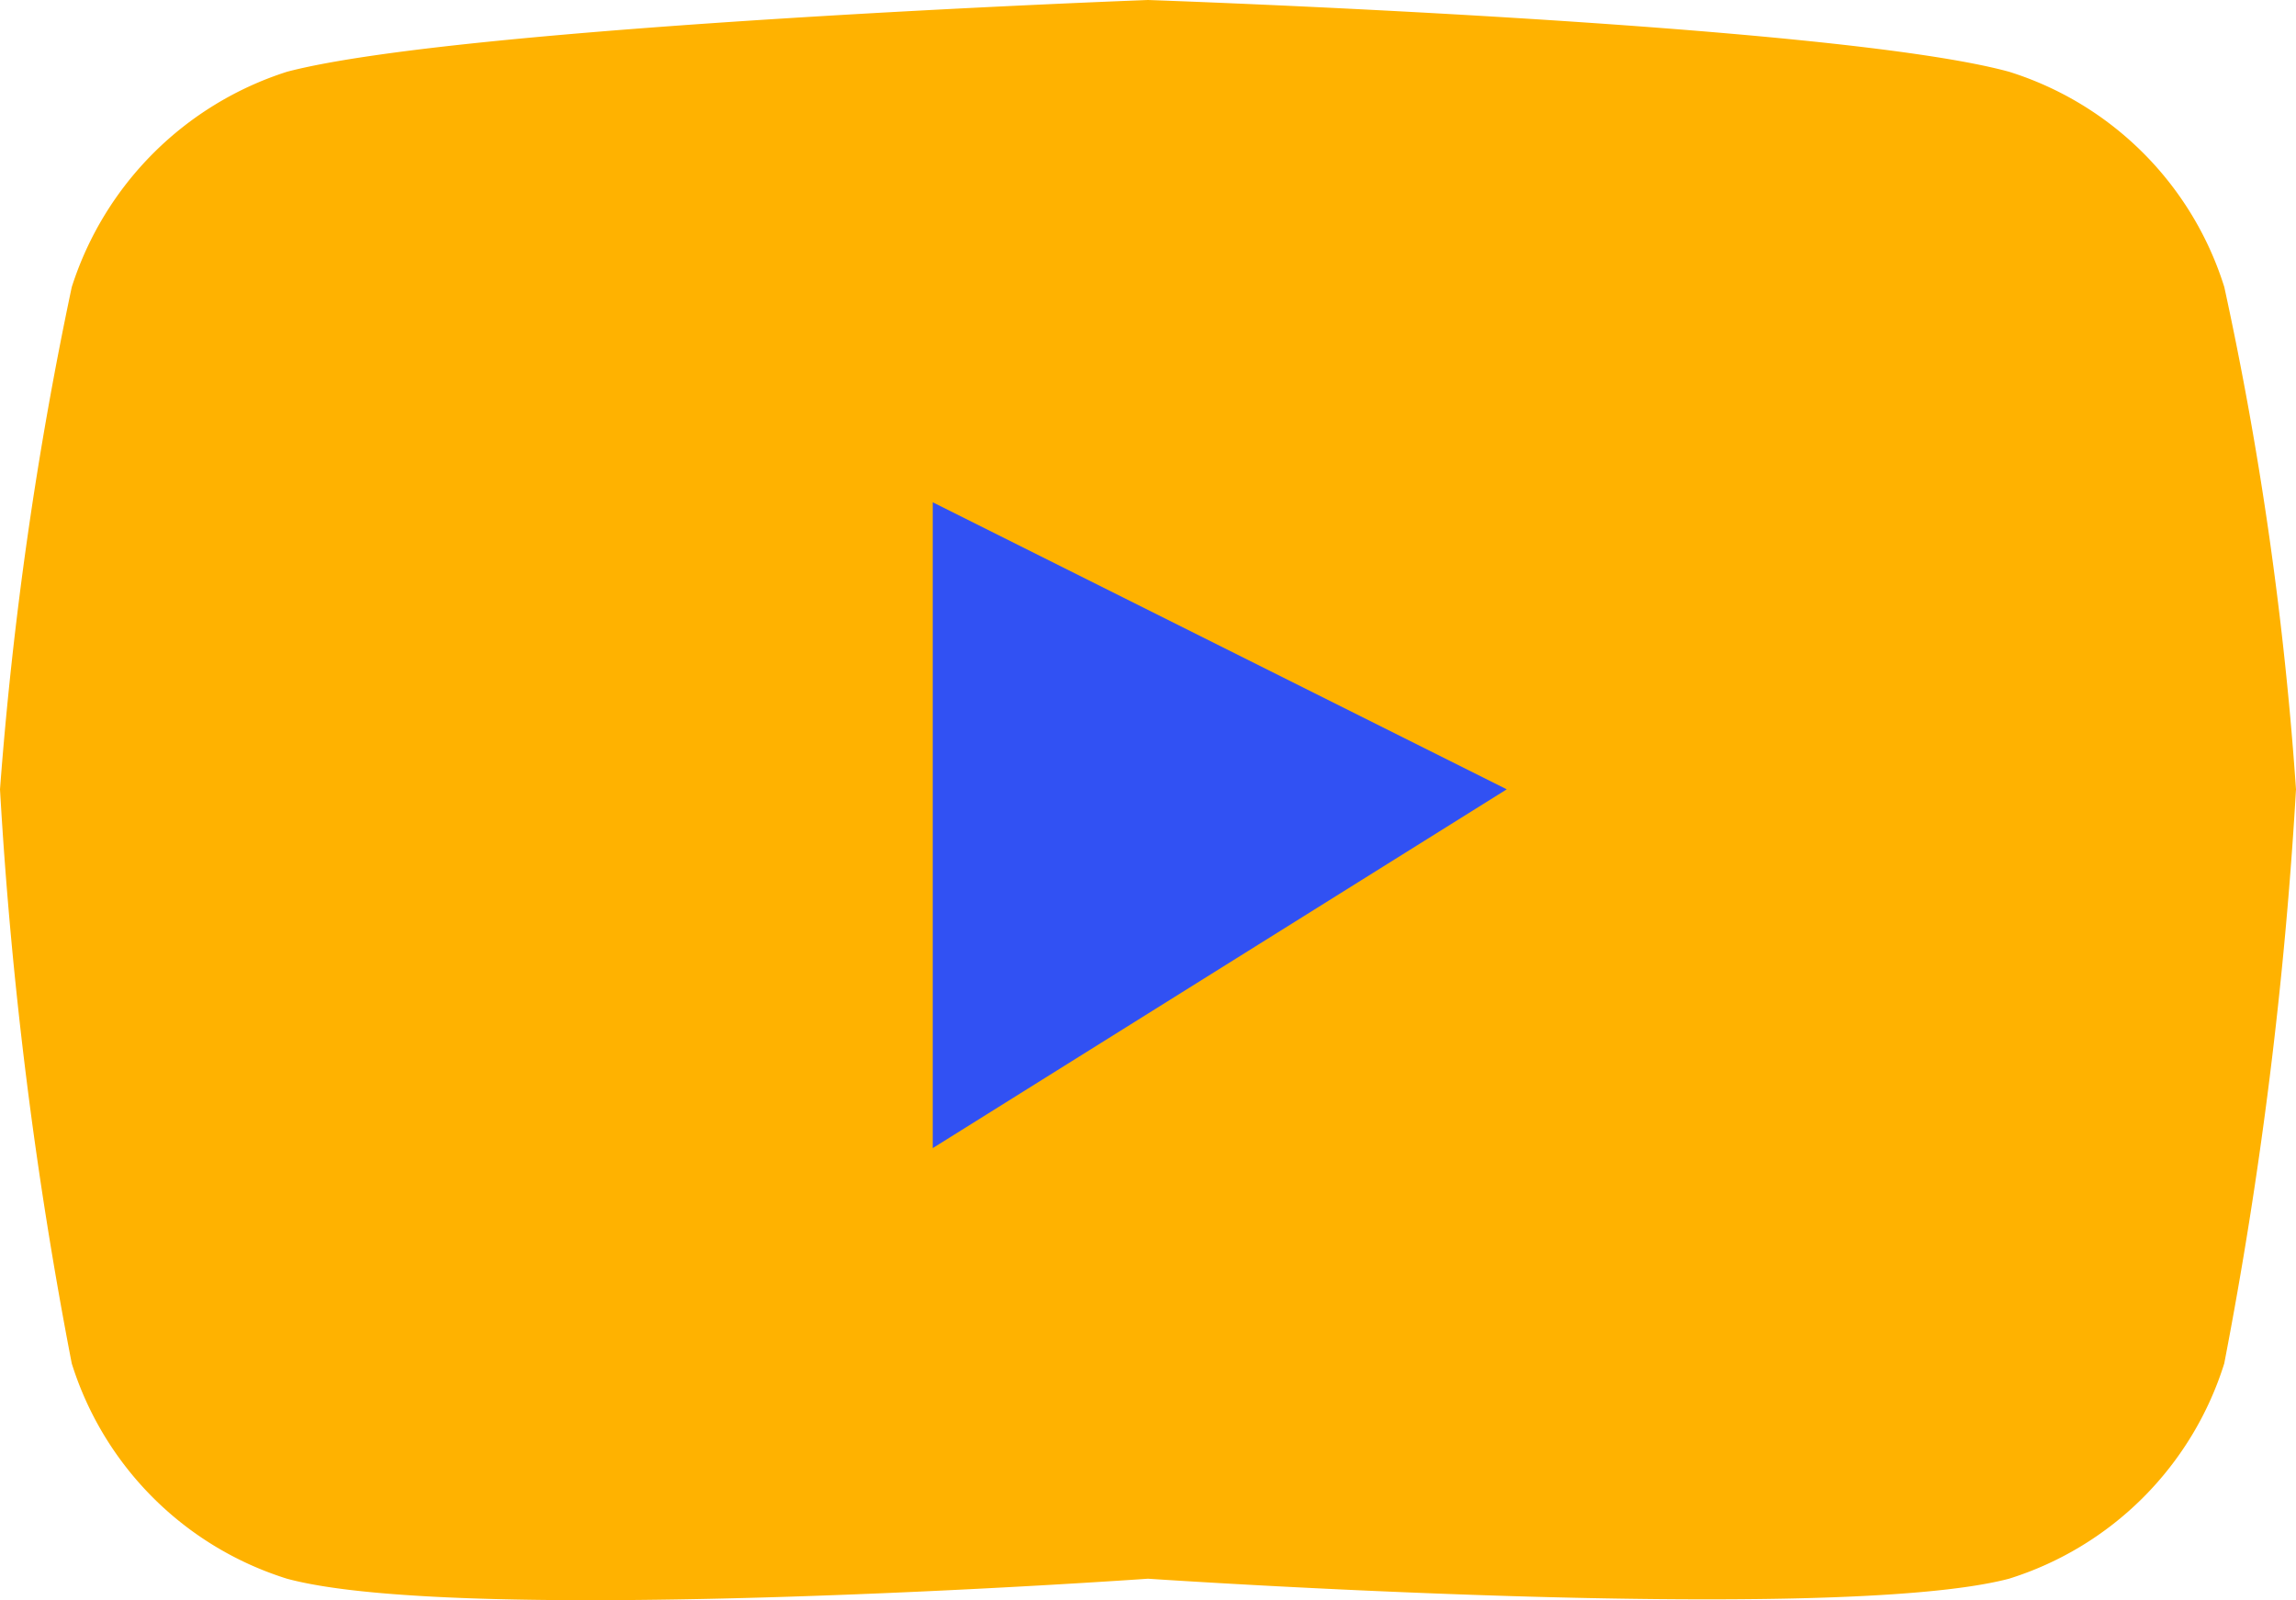
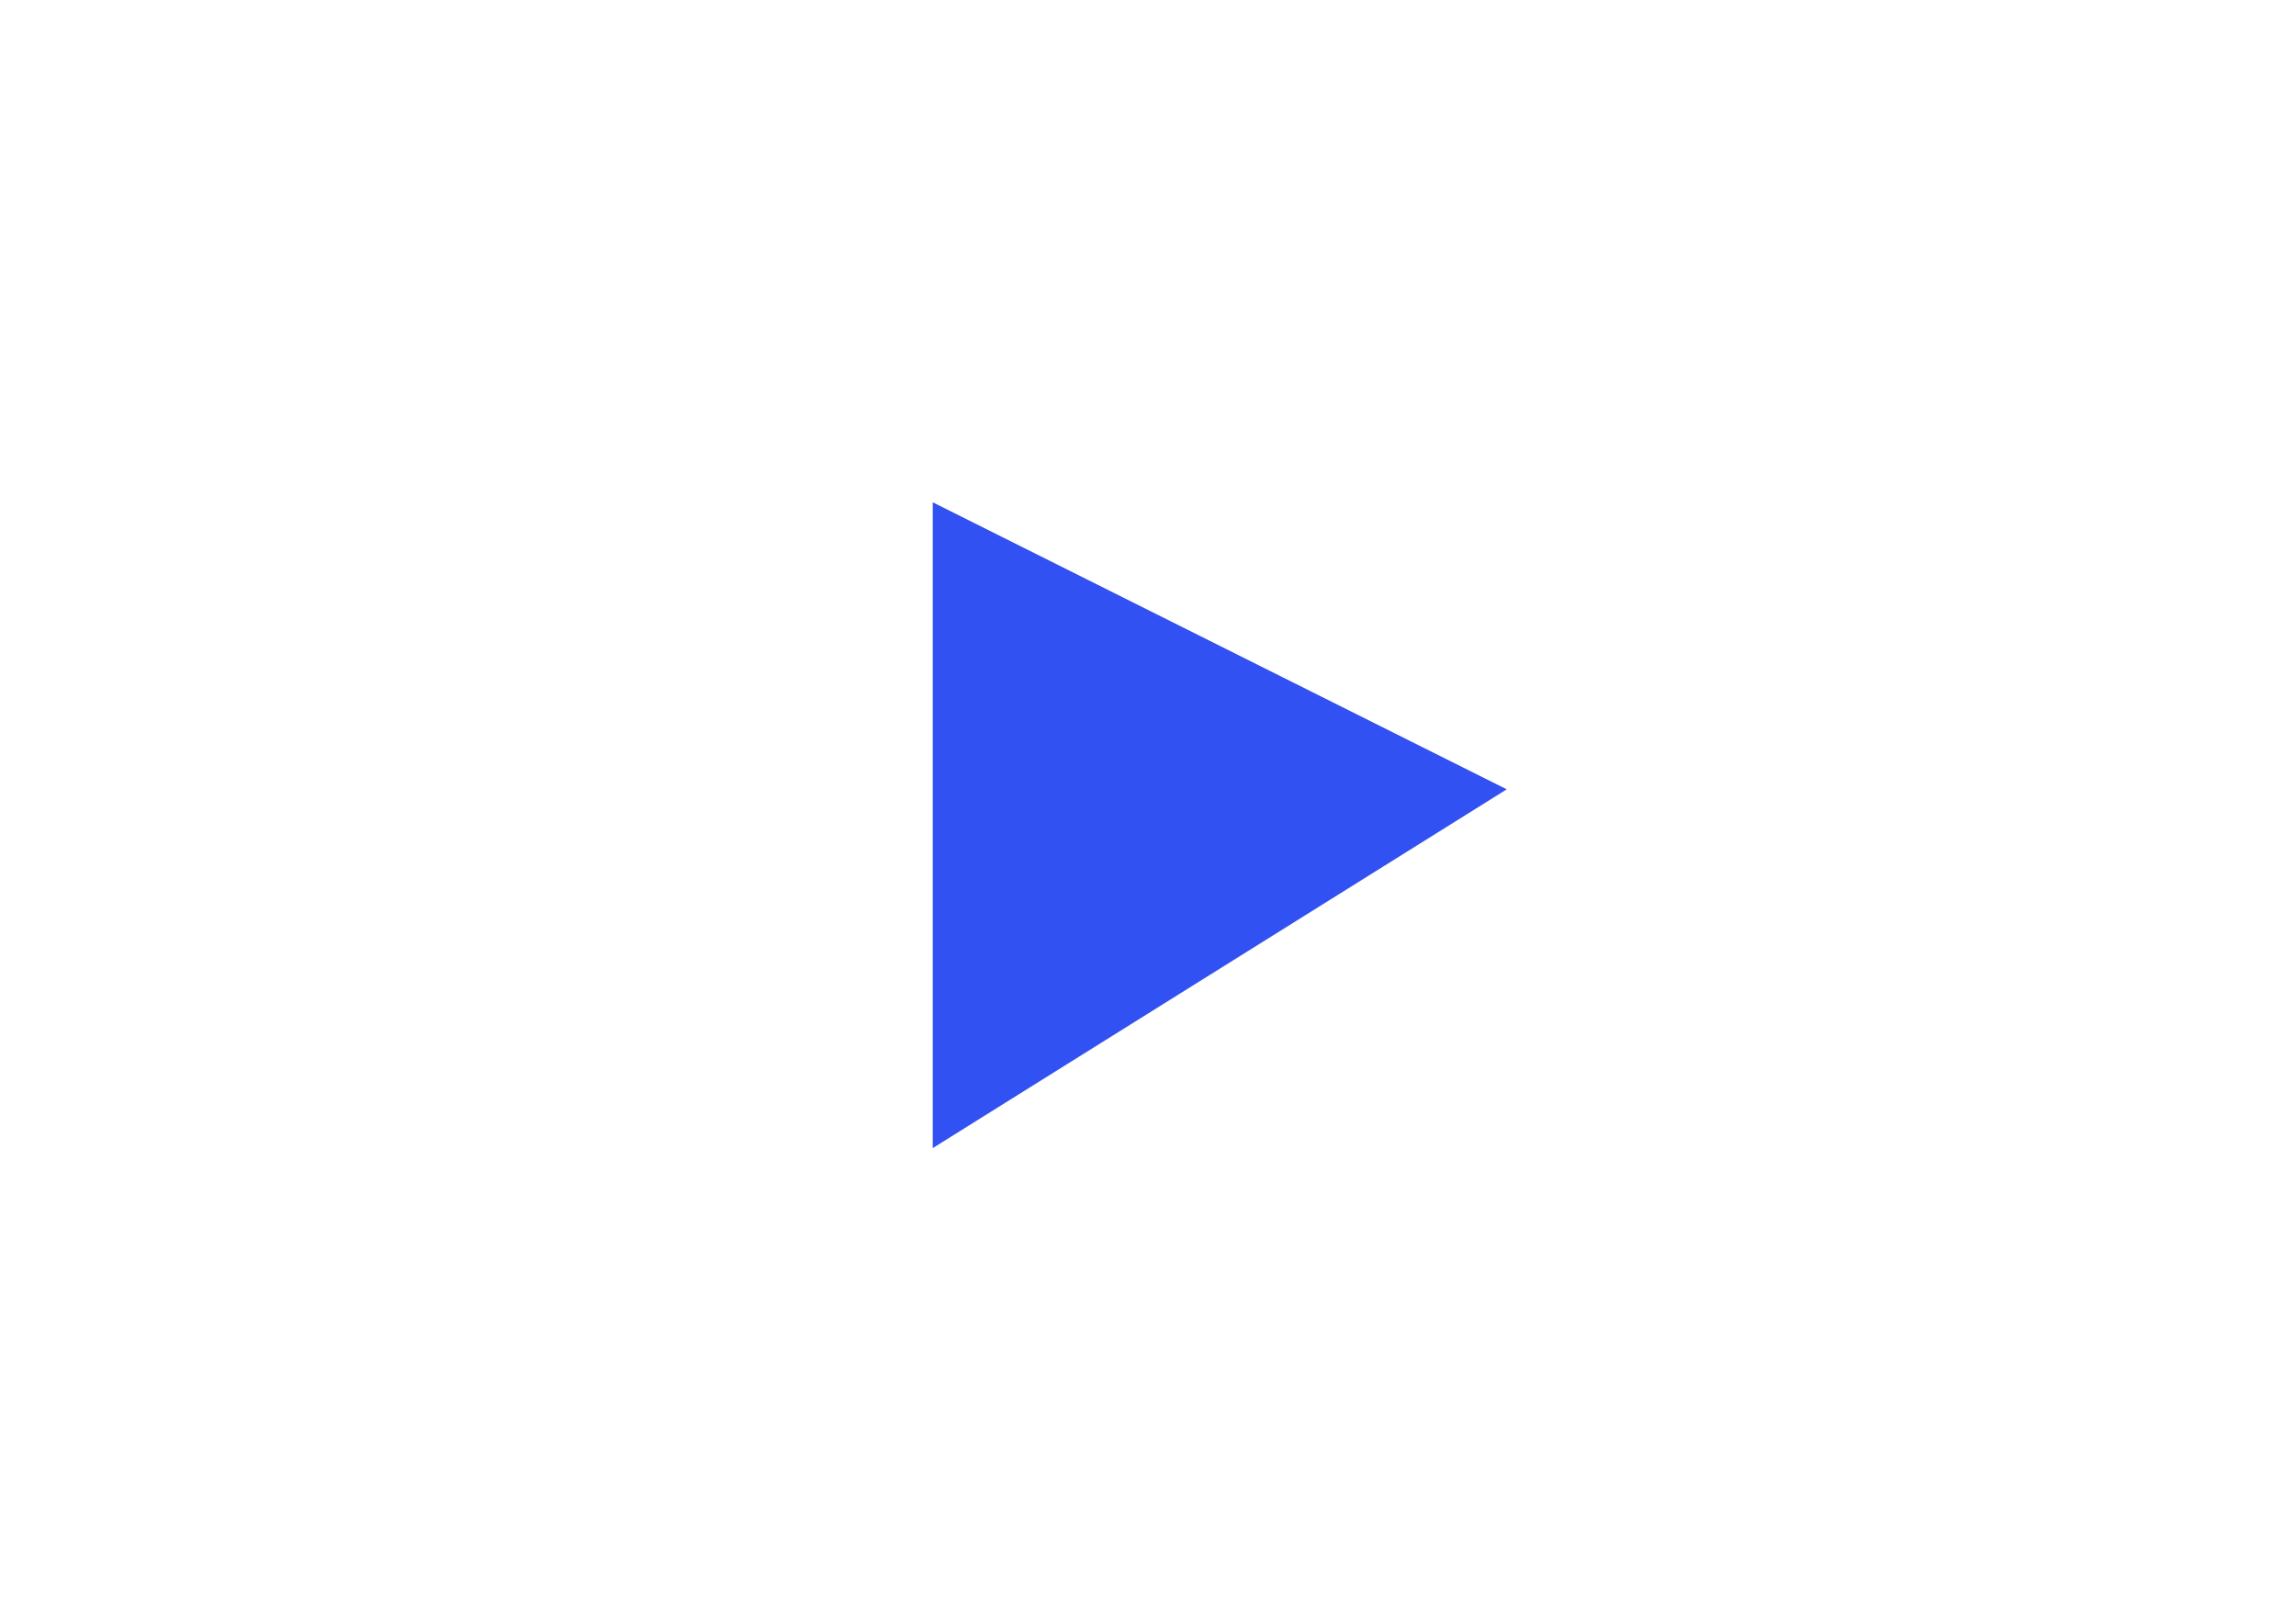
<svg xmlns="http://www.w3.org/2000/svg" id="_005-youtube" data-name="005-youtube" width="33.728" height="23.503" viewBox="0 0 33.728 23.503">
-   <path id="Path_147" data-name="Path 147" d="M32.228,3.781A4.82,4.82,0,0,0,29.066.618C26.473-.091,16.417-.436,16.417-.436S6.362-.064,3.769.618A4.877,4.877,0,0,0,.607,3.781,55.731,55.731,0,0,0-.447,11.159,63.552,63.552,0,0,0,.607,19.591a4.82,4.82,0,0,0,3.162,3.162c2.62.71,12.648,0,12.648,0s10.055.682,12.648,0a4.82,4.82,0,0,0,3.162-3.162,64.08,64.08,0,0,0,1.054-8.432A51.207,51.207,0,0,0,32.228,3.781Zm0,0" transform="translate(0.447 0.436)" fill="#ffb200" />
-   <path id="Path_148" data-name="Path 148" d="M204.938,112.243l8.432-5.27-8.432-4.216Zm0,0" transform="translate(-191.236 -95.379)" fill="#3151f3" />
+   <path id="Path_148" data-name="Path 148" d="M204.938,112.243l8.432-5.27-8.432-4.216m0,0" transform="translate(-191.236 -95.379)" fill="#3151f3" />
</svg>